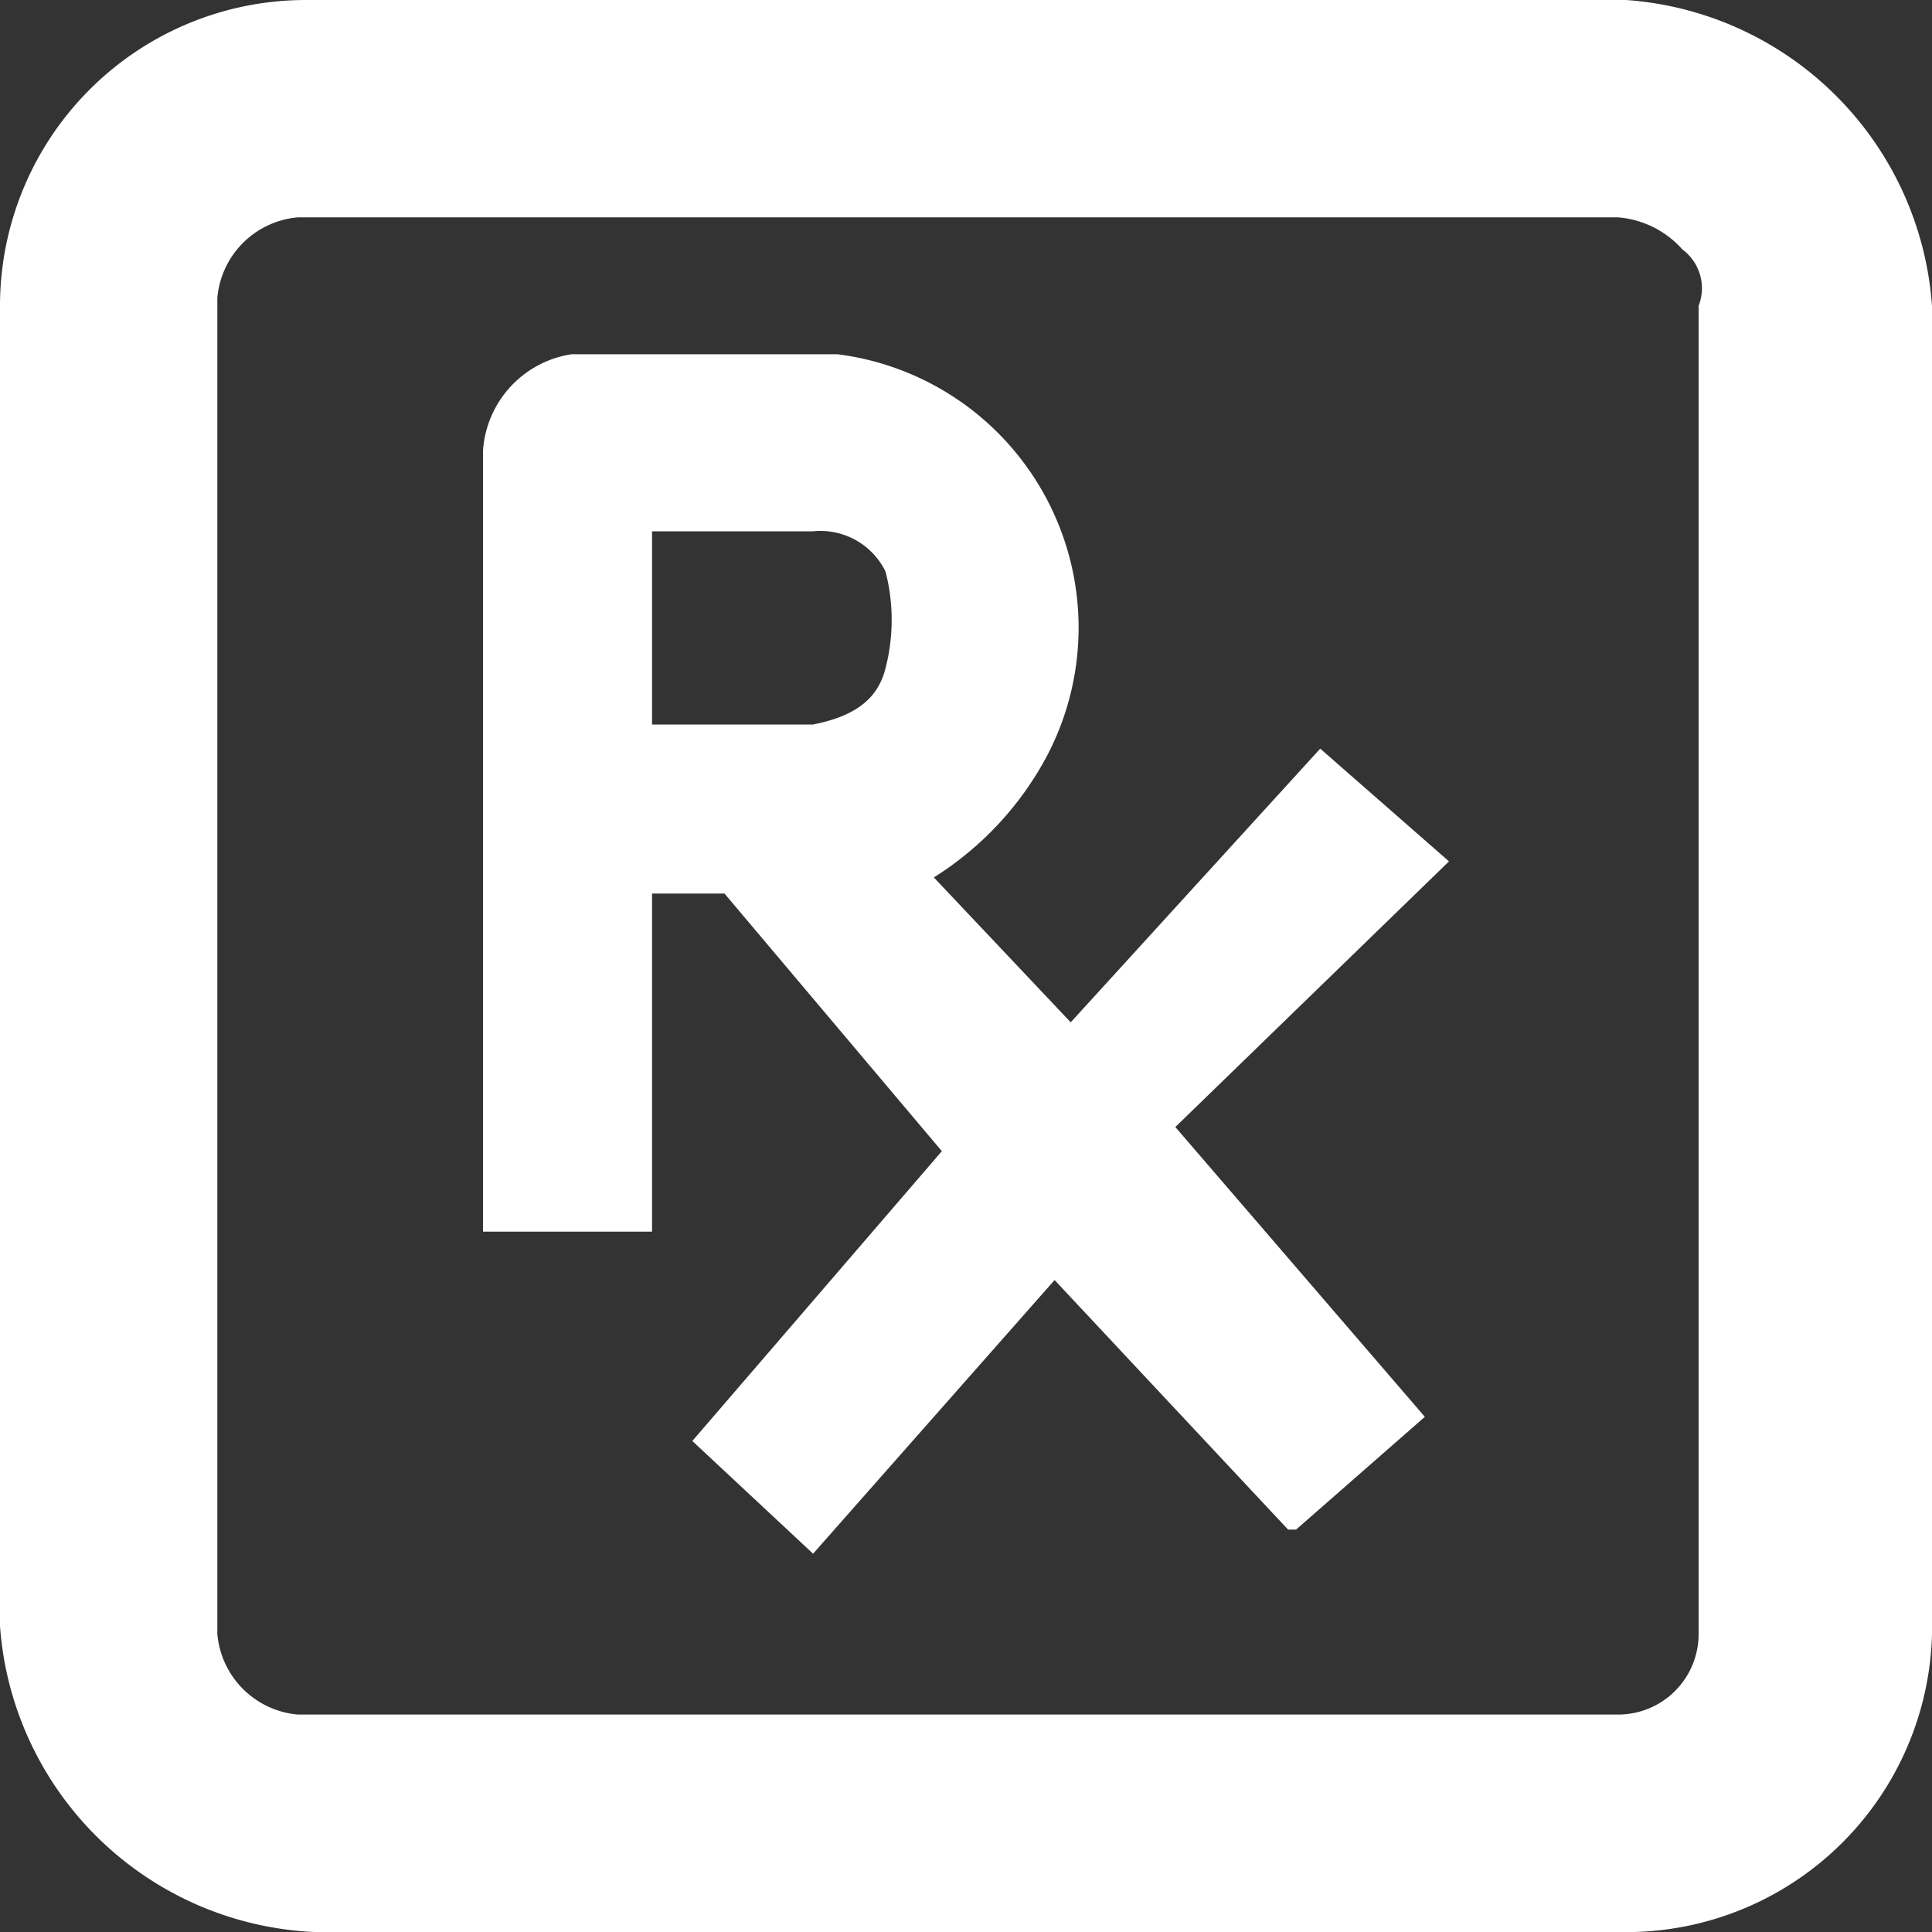
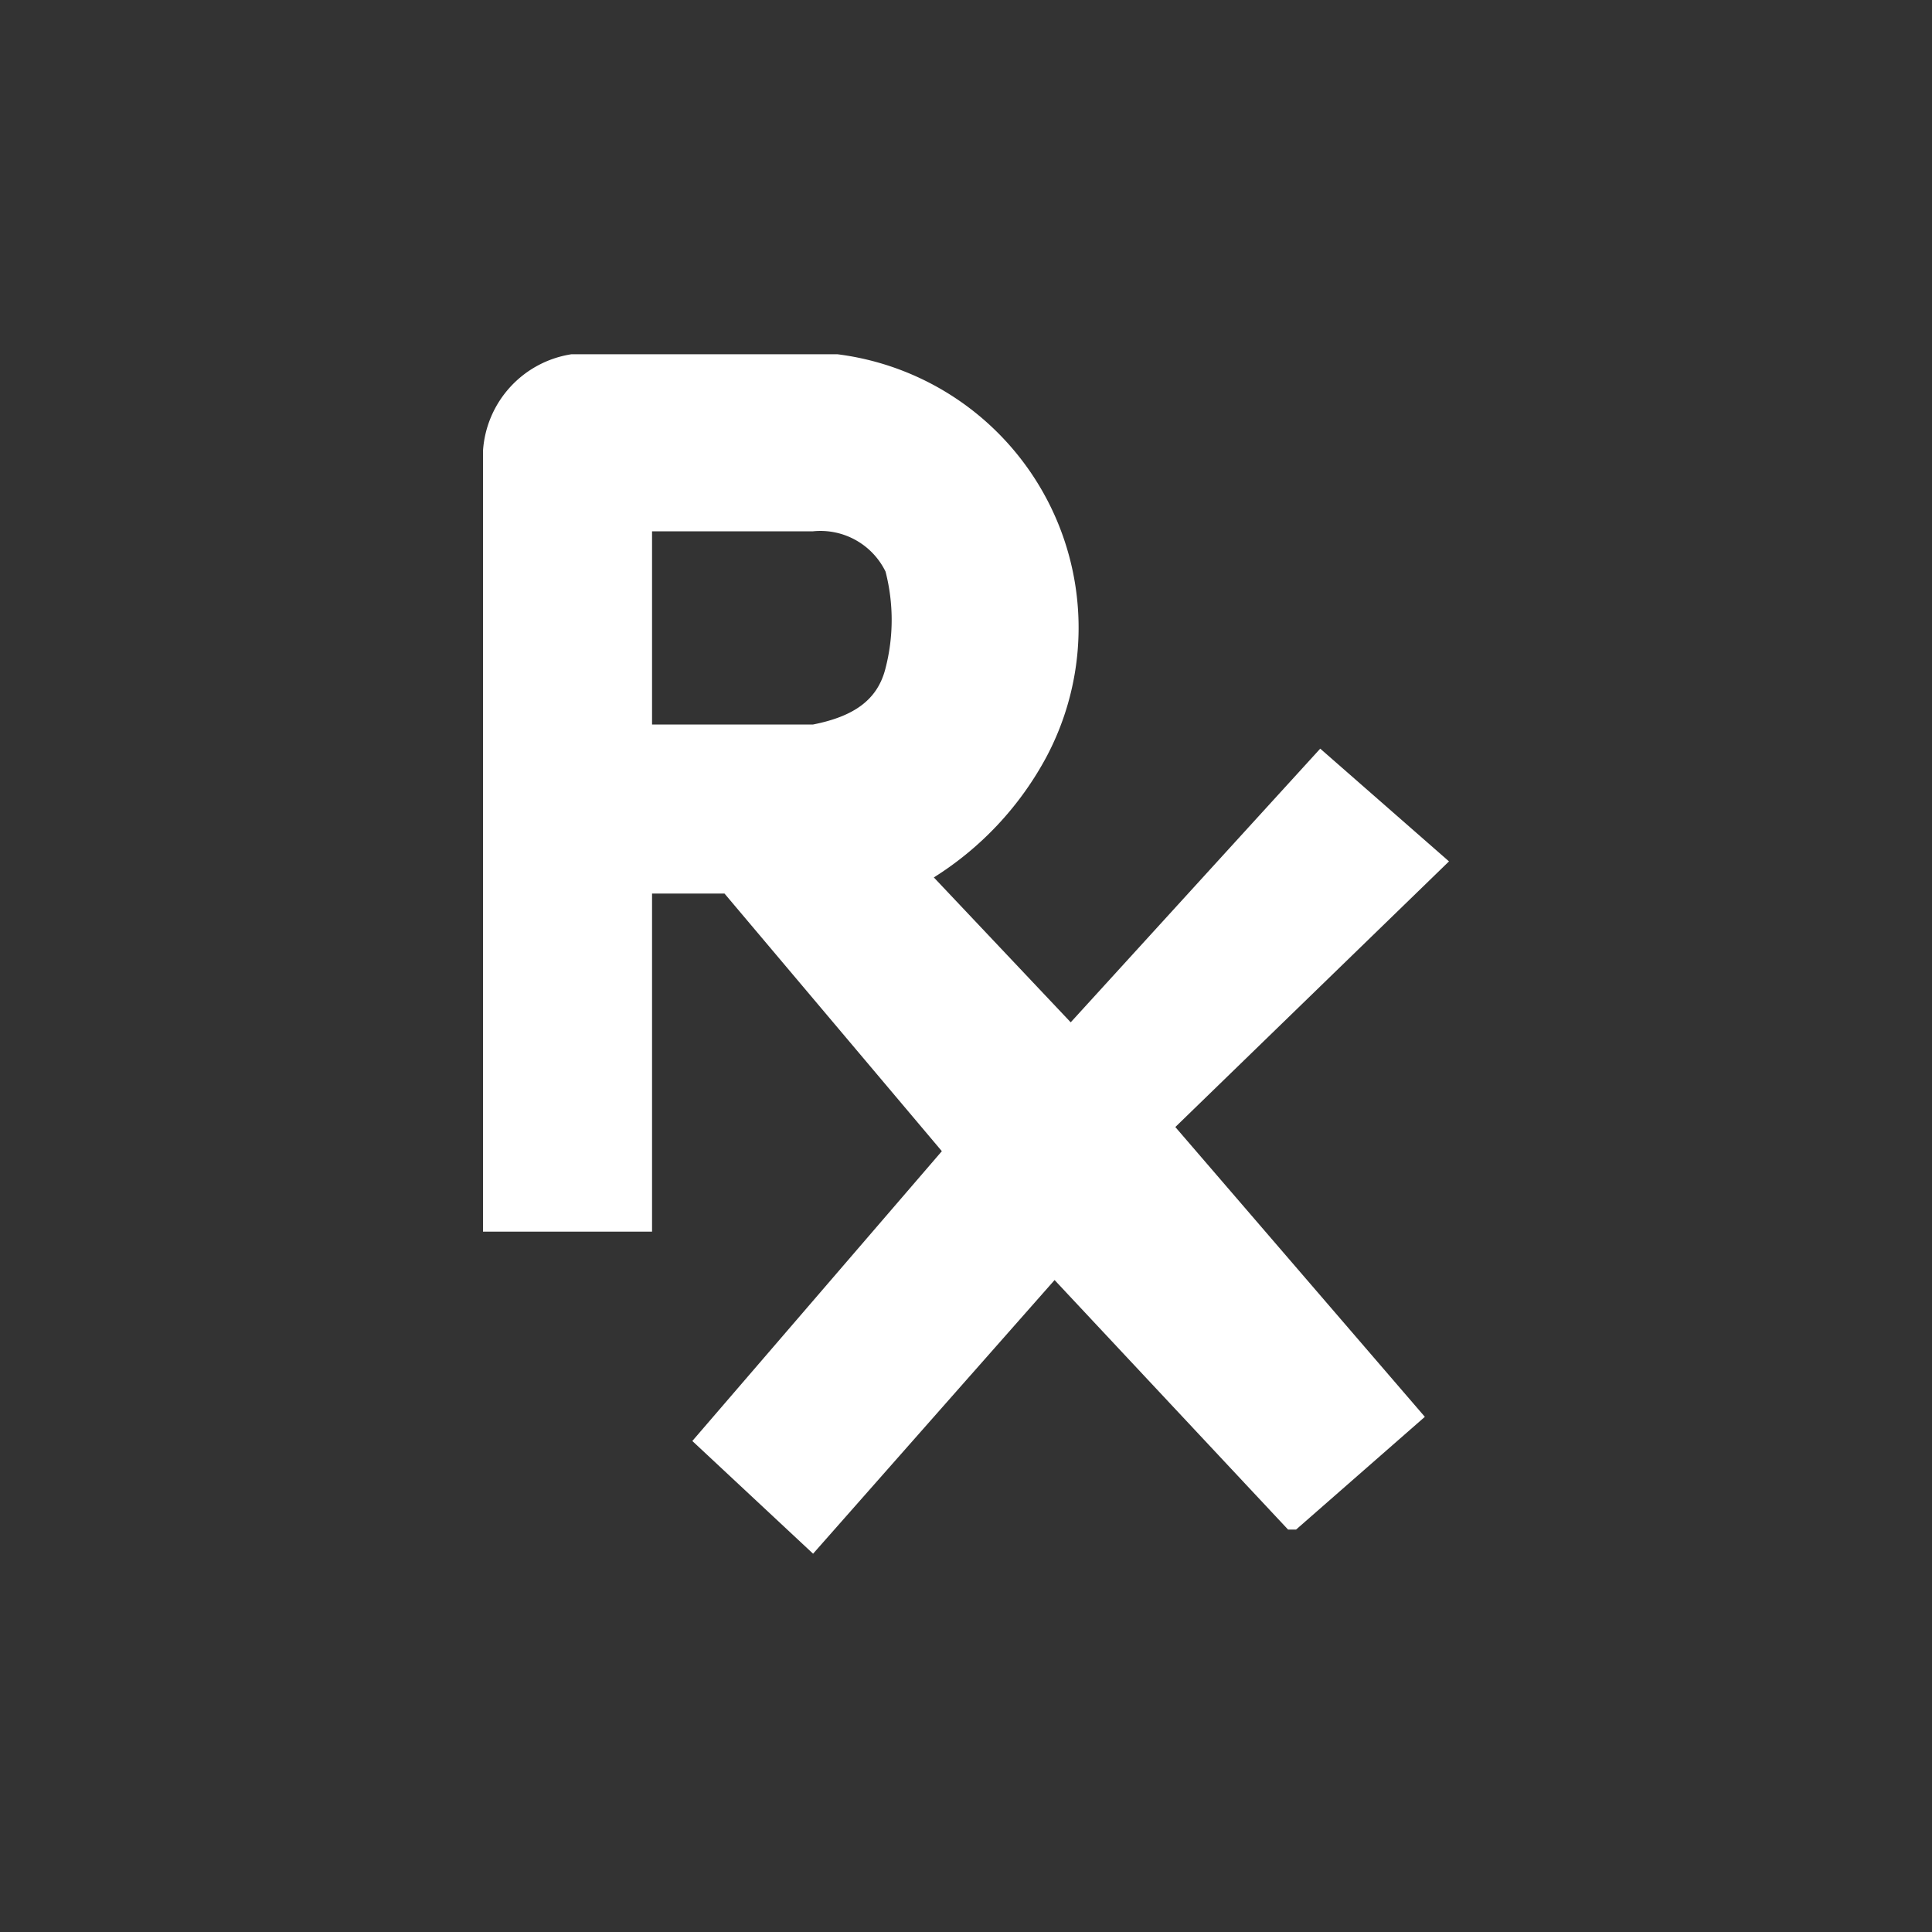
<svg xmlns="http://www.w3.org/2000/svg" id="prescription" width="20" height="20" viewBox="0 0 20 20">
  <rect x="0" y="0" width="20" height="20" fill="#333333" stroke="none" />
-   <path id="Path_11765" data-name="Path 11765" d="M3.533,18.2H17.2a.833.833,0,0,0,.833-.833V3.617a.5.5,0,0,0-.167-.583A1,1,0,0,0,17.2,2.7H3.533a.917.917,0,0,0-.833.833V17.367a.917.917,0,0,0,.833.833ZM5.45,5.117a1.083,1.083,0,0,1,.917-1h2.75a2.853,2.853,0,0,1,2.167,4.167,3.333,3.333,0,0,1-1.167,1.25l1.417,1.5L14.117,8.2,15.45,9.367h0L12.617,12.2l2.583,3-1.333,1.167h-.083l-2.417-2.583-2.5,2.833-1.25-1.25,2.583-3L7.95,9.7H7.2v3.5H5.45Z" transform="translate(-0.45 -0.45)" fill="none" />
-   <path id="Path_11766" data-name="Path 11766" d="M9.767,8.6c.417-.083.667-.25.75-.583a2,2,0,0,0,0-1,.75.75,0,0,0-.75-.417H8.1v2Z" transform="translate(-1.35 -1.099)" fill="none" />
  <path id="Path_11767" data-name="Path 11767" d="M7.75,9.983H8.5l2.25,2.667-2.583,3,1.25,1.167,2.5-2.833,2.417,2.583h.083L15.75,15.4l-2.583-3L16,9.65h0L14.667,8.483l-2.583,2.833-1.417-1.5a3.333,3.333,0,0,0,1.167-1.25A2.853,2.853,0,0,0,9.667,4.4H6.917A1.083,1.083,0,0,0,6,5.4v8.083H7.75Zm0-3.75H9.417a.75.75,0,0,1,.75.417,2,2,0,0,1,0,1c-.083.333-.333.5-.75.583H7.75Z" transform="translate(-1 -0.733)" fill="#fff" />
-   <path id="Path_11768" data-name="Path 11768" d="M16.833,0H3.167A3.167,3.167,0,0,0,0,3.167V16.833A3.417,3.417,0,0,0,3.25,20H16.917A3.167,3.167,0,0,0,20,16.917V3.167A3.417,3.417,0,0,0,16.833,0ZM2.25,3.083a.917.917,0,0,1,.833-.833H16.75a1,1,0,0,1,.667.333.5.5,0,0,1,.167.583v13.75a.833.833,0,0,1-.833.833H3.083a.917.917,0,0,1-.833-.833Z" fill="#fff" />
</svg>